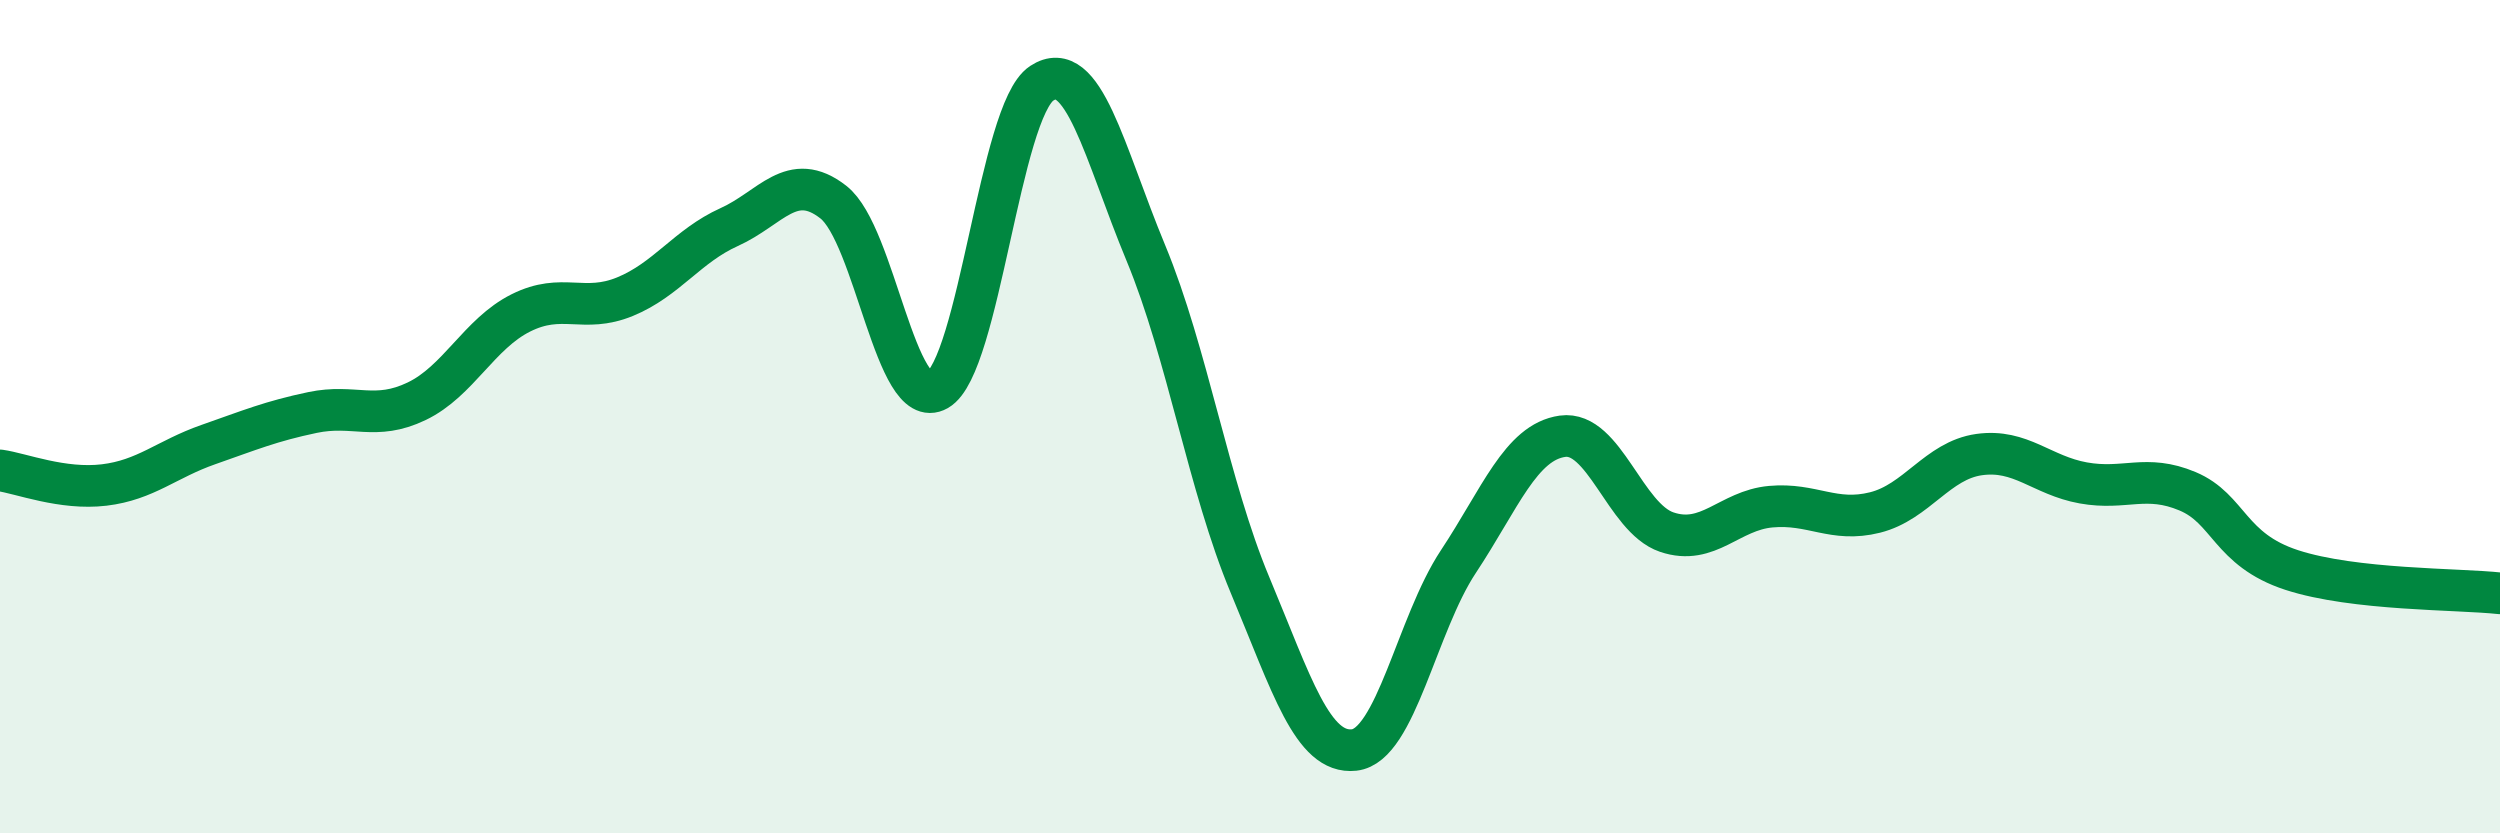
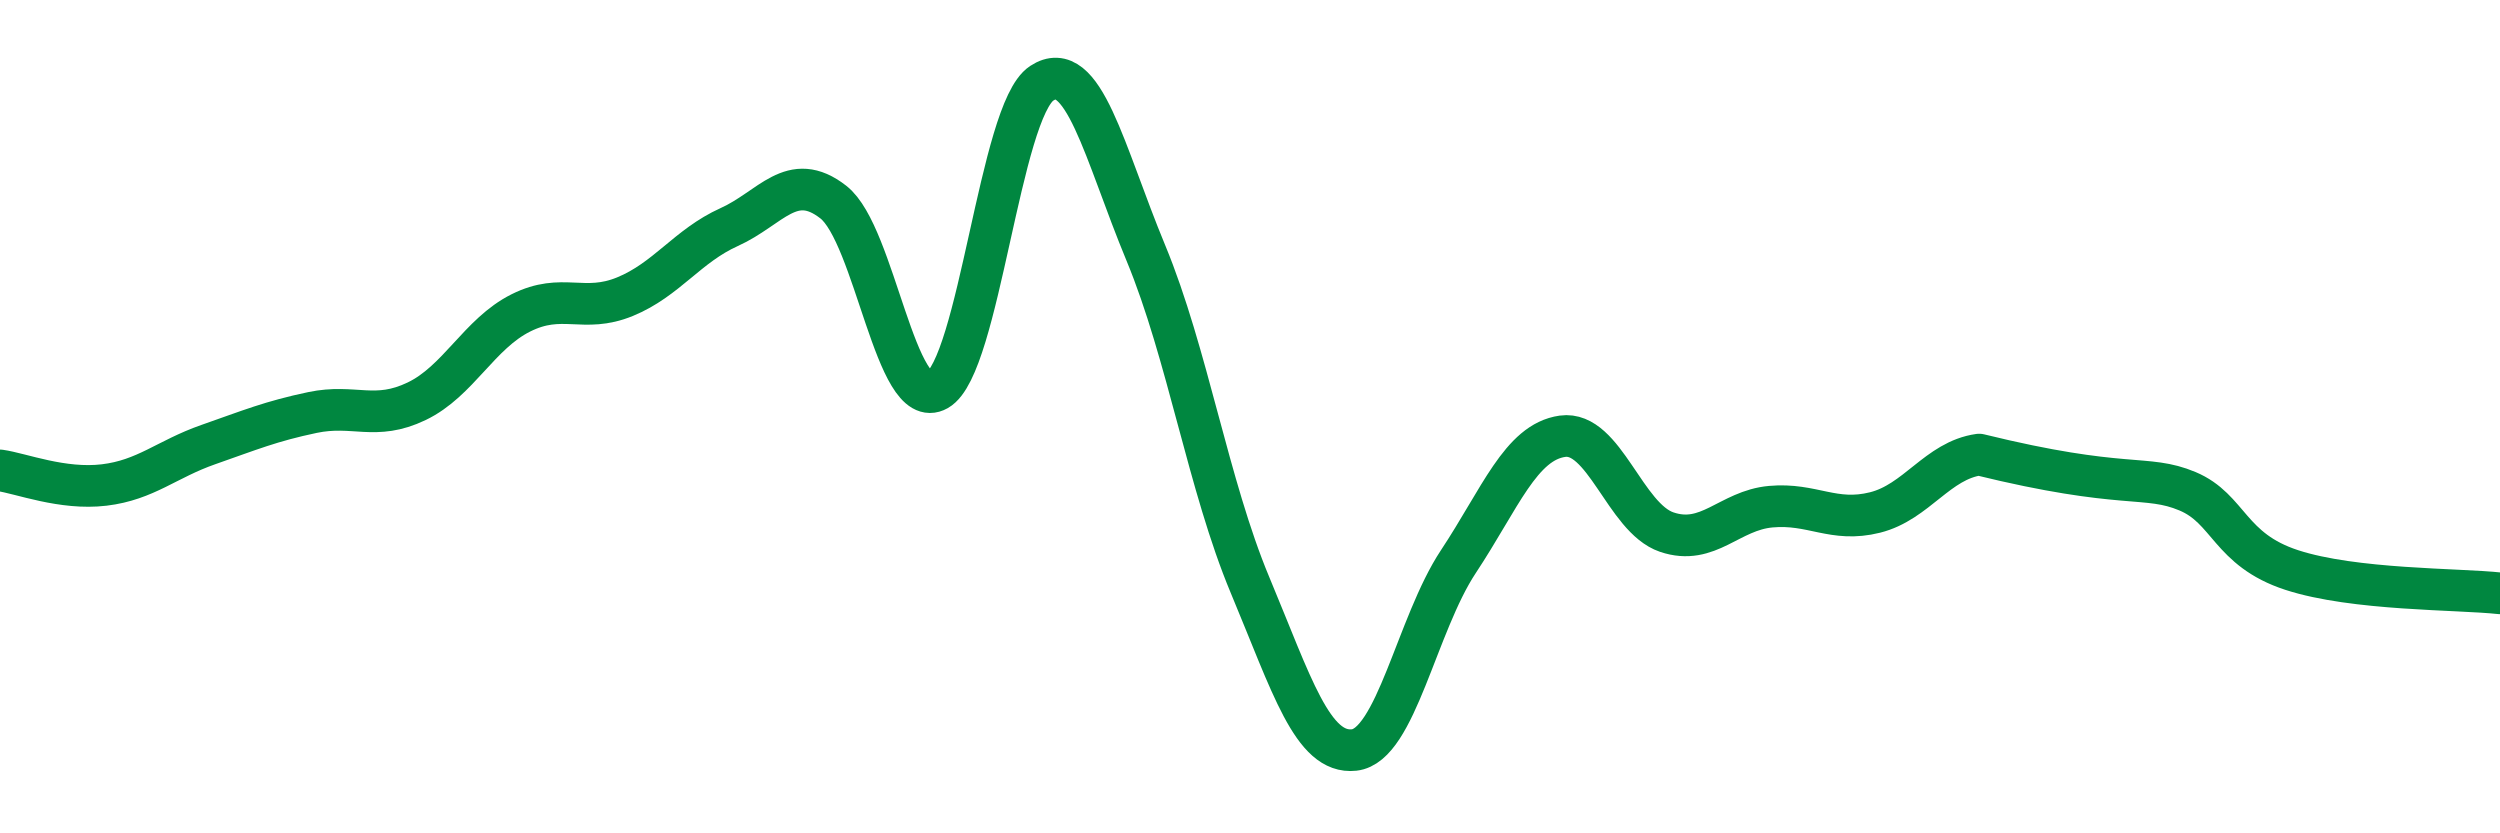
<svg xmlns="http://www.w3.org/2000/svg" width="60" height="20" viewBox="0 0 60 20">
-   <path d="M 0,11.29 C 0.5,11.36 1.5,11.76 2.5,11.64 C 3.5,11.52 4,11.02 5,10.67 C 6,10.32 6.5,10.11 7.5,9.9 C 8.5,9.69 9,10.11 10,9.63 C 11,9.15 11.5,8.01 12.5,7.51 C 13.5,7.01 14,7.53 15,7.12 C 16,6.71 16.5,5.9 17.5,5.45 C 18.5,5 19,4.07 20,4.85 C 21,5.63 21.5,9.93 22.5,9.36 C 23.5,8.79 24,2.66 25,2 C 26,1.34 26.5,3.66 27.5,6.07 C 28.5,8.48 29,11.65 30,14.04 C 31,16.43 31.5,18.11 32.5,18 C 33.5,17.89 34,14.99 35,13.48 C 36,11.97 36.5,10.61 37.5,10.47 C 38.5,10.33 39,12.43 40,12.77 C 41,13.11 41.5,12.25 42.5,12.16 C 43.5,12.07 44,12.55 45,12.3 C 46,12.05 46.5,11.05 47.5,10.91 C 48.5,10.77 49,11.41 50,11.59 C 51,11.77 51.5,11.37 52.5,11.79 C 53.5,12.21 53.5,13.19 55,13.68 C 56.5,14.17 59,14.13 60,14.24L60 20L0 20Z" fill="#008740" opacity="0.1" stroke-linecap="round" stroke-linejoin="round" />
-   <path d="M 0,11.29 C 0.5,11.36 1.5,11.76 2.5,11.64 C 3.5,11.52 4,11.02 5,10.67 C 6,10.32 6.5,10.11 7.5,9.9 C 8.5,9.69 9,10.11 10,9.63 C 11,9.15 11.5,8.01 12.5,7.51 C 13.5,7.01 14,7.53 15,7.12 C 16,6.71 16.5,5.9 17.5,5.45 C 18.5,5 19,4.07 20,4.85 C 21,5.63 21.5,9.93 22.5,9.36 C 23.5,8.79 24,2.66 25,2 C 26,1.34 26.5,3.66 27.5,6.07 C 28.5,8.48 29,11.65 30,14.04 C 31,16.43 31.5,18.11 32.5,18 C 33.5,17.89 34,14.99 35,13.48 C 36,11.97 36.5,10.61 37.5,10.47 C 38.5,10.33 39,12.43 40,12.77 C 41,13.11 41.5,12.25 42.5,12.16 C 43.5,12.07 44,12.55 45,12.3 C 46,12.05 46.5,11.05 47.5,10.91 C 48.5,10.77 49,11.41 50,11.59 C 51,11.77 51.5,11.37 52.5,11.79 C 53.5,12.21 53.5,13.19 55,13.68 C 56.5,14.17 59,14.13 60,14.24" stroke="#008740" stroke-width="1" fill="none" stroke-linecap="round" stroke-linejoin="round" />
+   <path d="M 0,11.29 C 0.5,11.36 1.5,11.76 2.5,11.64 C 3.5,11.52 4,11.02 5,10.67 C 6,10.32 6.5,10.11 7.5,9.9 C 8.5,9.69 9,10.11 10,9.63 C 11,9.15 11.5,8.01 12.5,7.51 C 13.5,7.01 14,7.53 15,7.12 C 16,6.71 16.5,5.9 17.5,5.45 C 18.5,5 19,4.07 20,4.85 C 21,5.63 21.5,9.93 22.5,9.36 C 23.5,8.79 24,2.66 25,2 C 26,1.34 26.5,3.66 27.5,6.07 C 28.5,8.48 29,11.65 30,14.04 C 31,16.43 31.5,18.11 32.5,18 C 33.5,17.89 34,14.99 35,13.48 C 36,11.97 36.5,10.61 37.5,10.47 C 38.5,10.33 39,12.43 40,12.77 C 41,13.11 41.5,12.25 42.5,12.16 C 43.5,12.07 44,12.55 45,12.3 C 46,12.05 46.5,11.05 47.5,10.91 C 51,11.77 51.5,11.37 52.5,11.79 C 53.5,12.21 53.5,13.19 55,13.68 C 56.5,14.17 59,14.13 60,14.24" stroke="#008740" stroke-width="1" fill="none" stroke-linecap="round" stroke-linejoin="round" />
</svg>